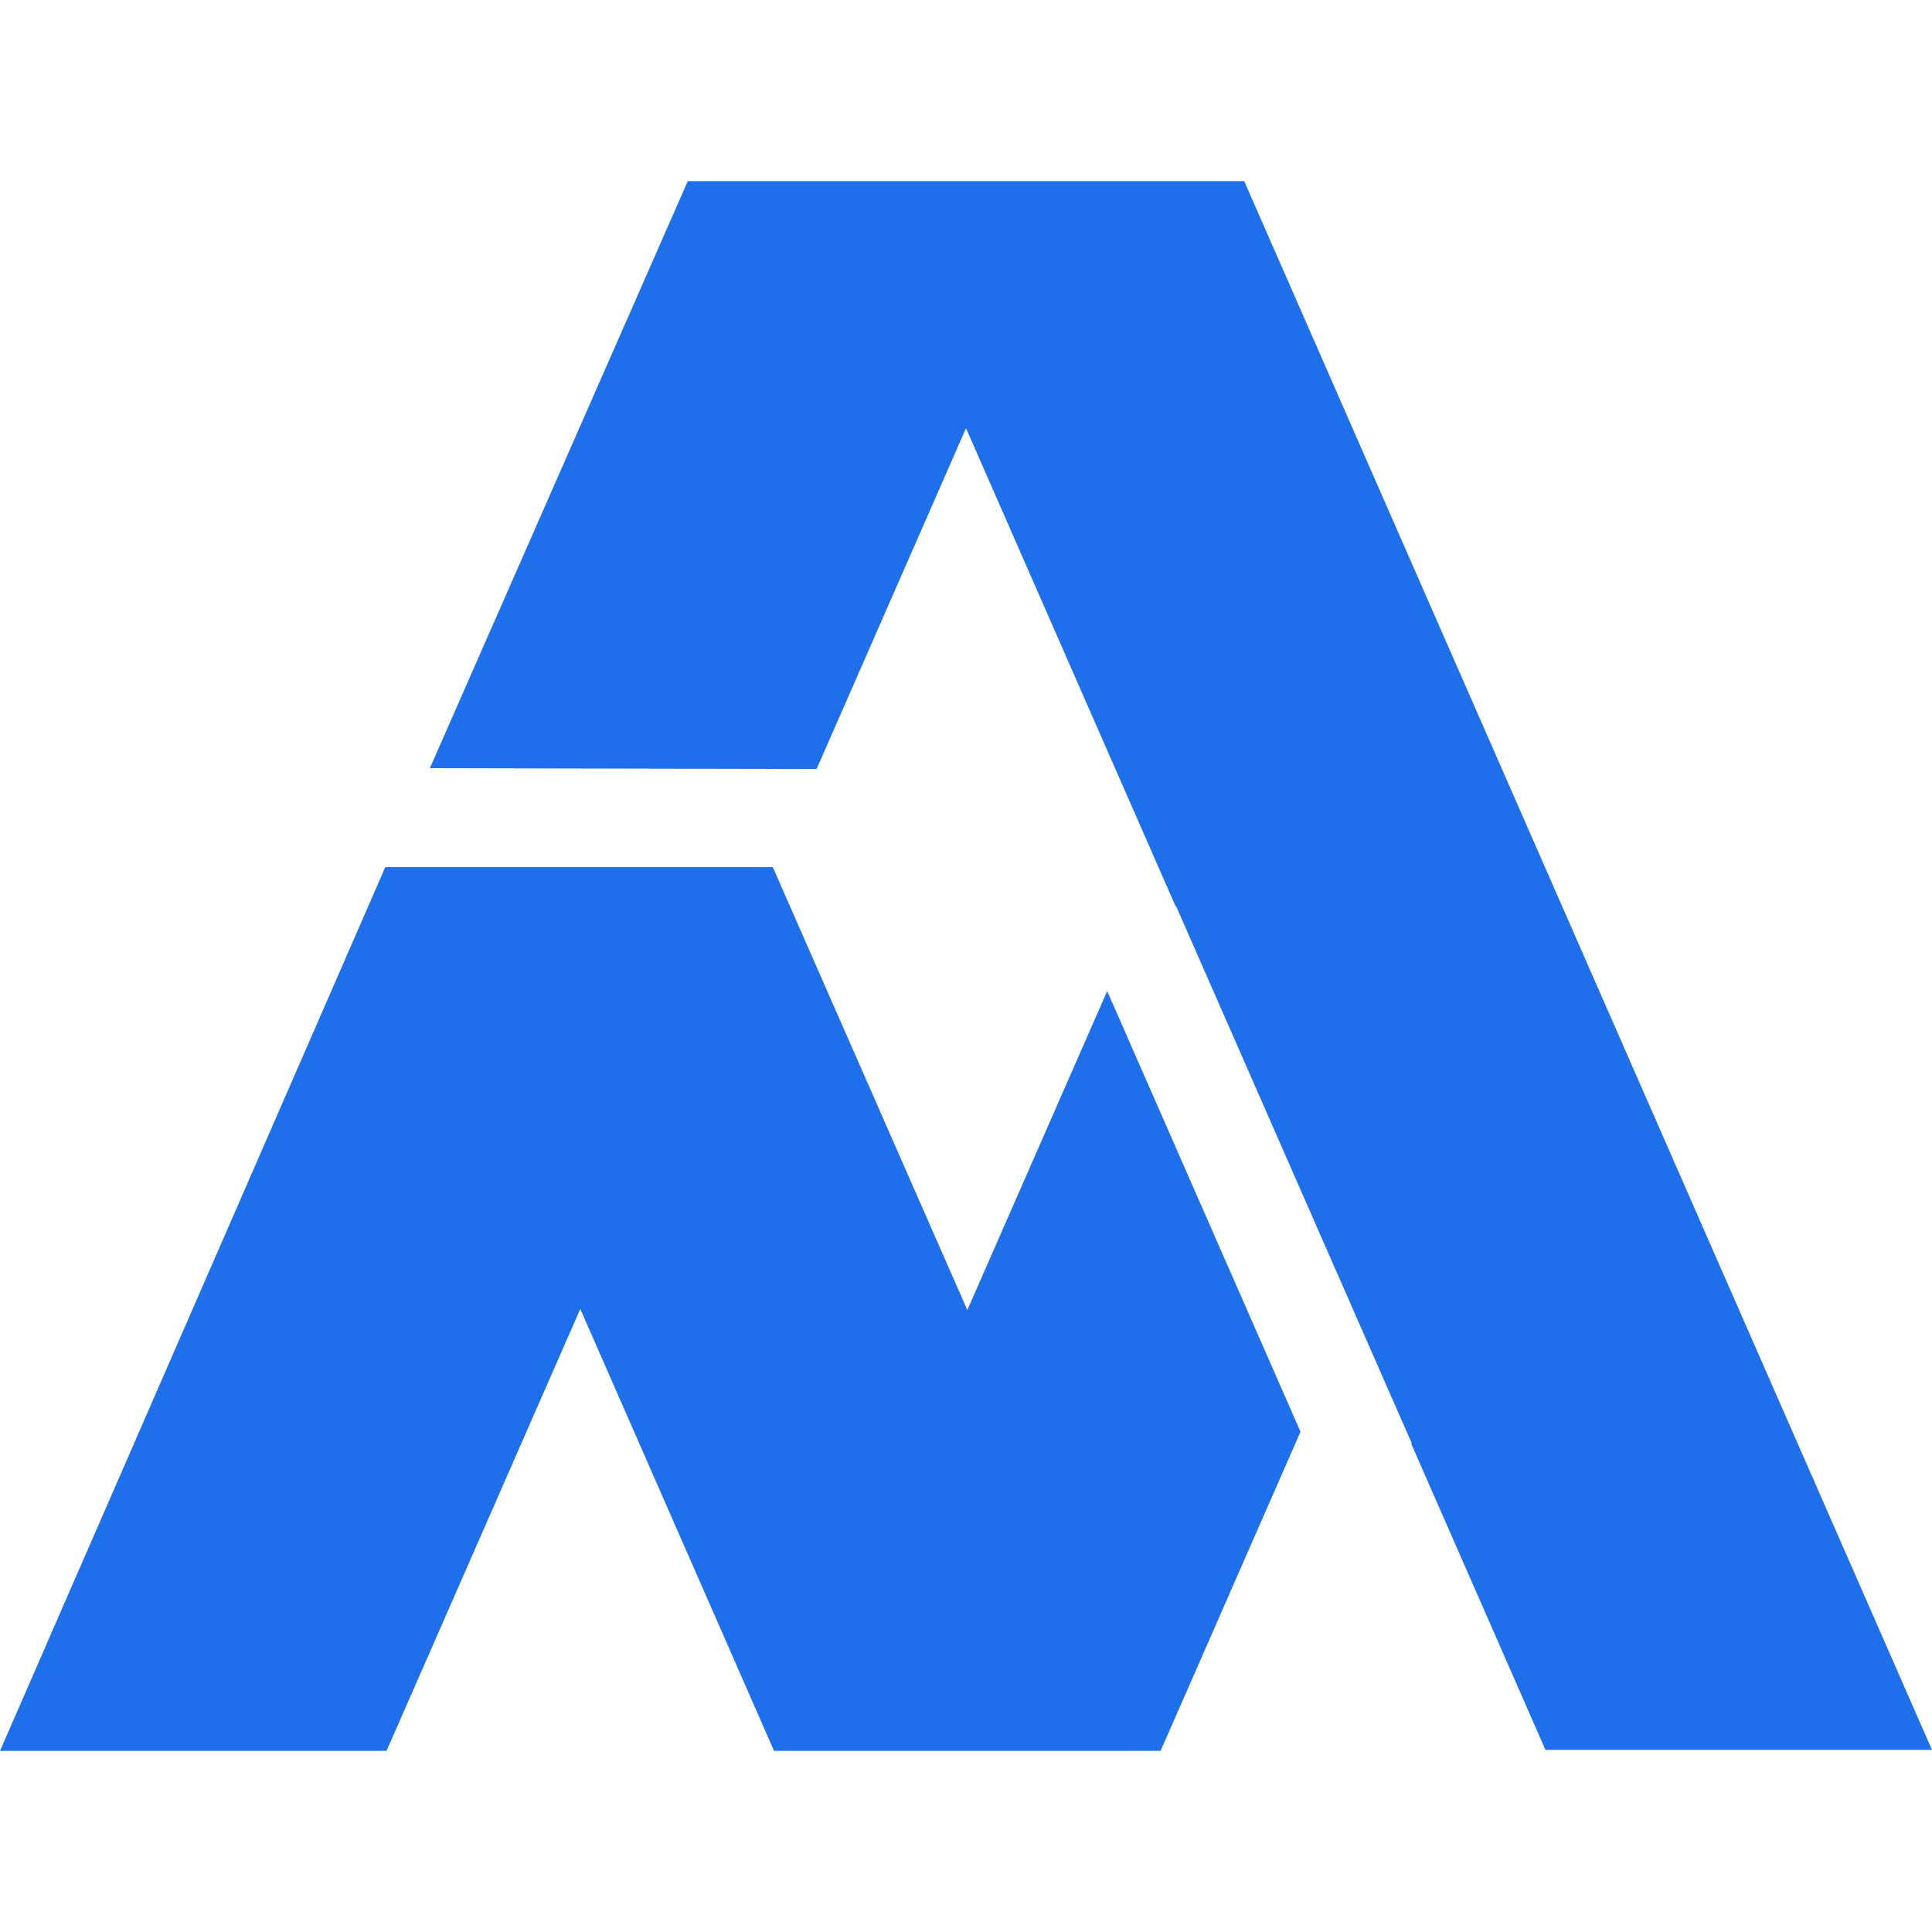
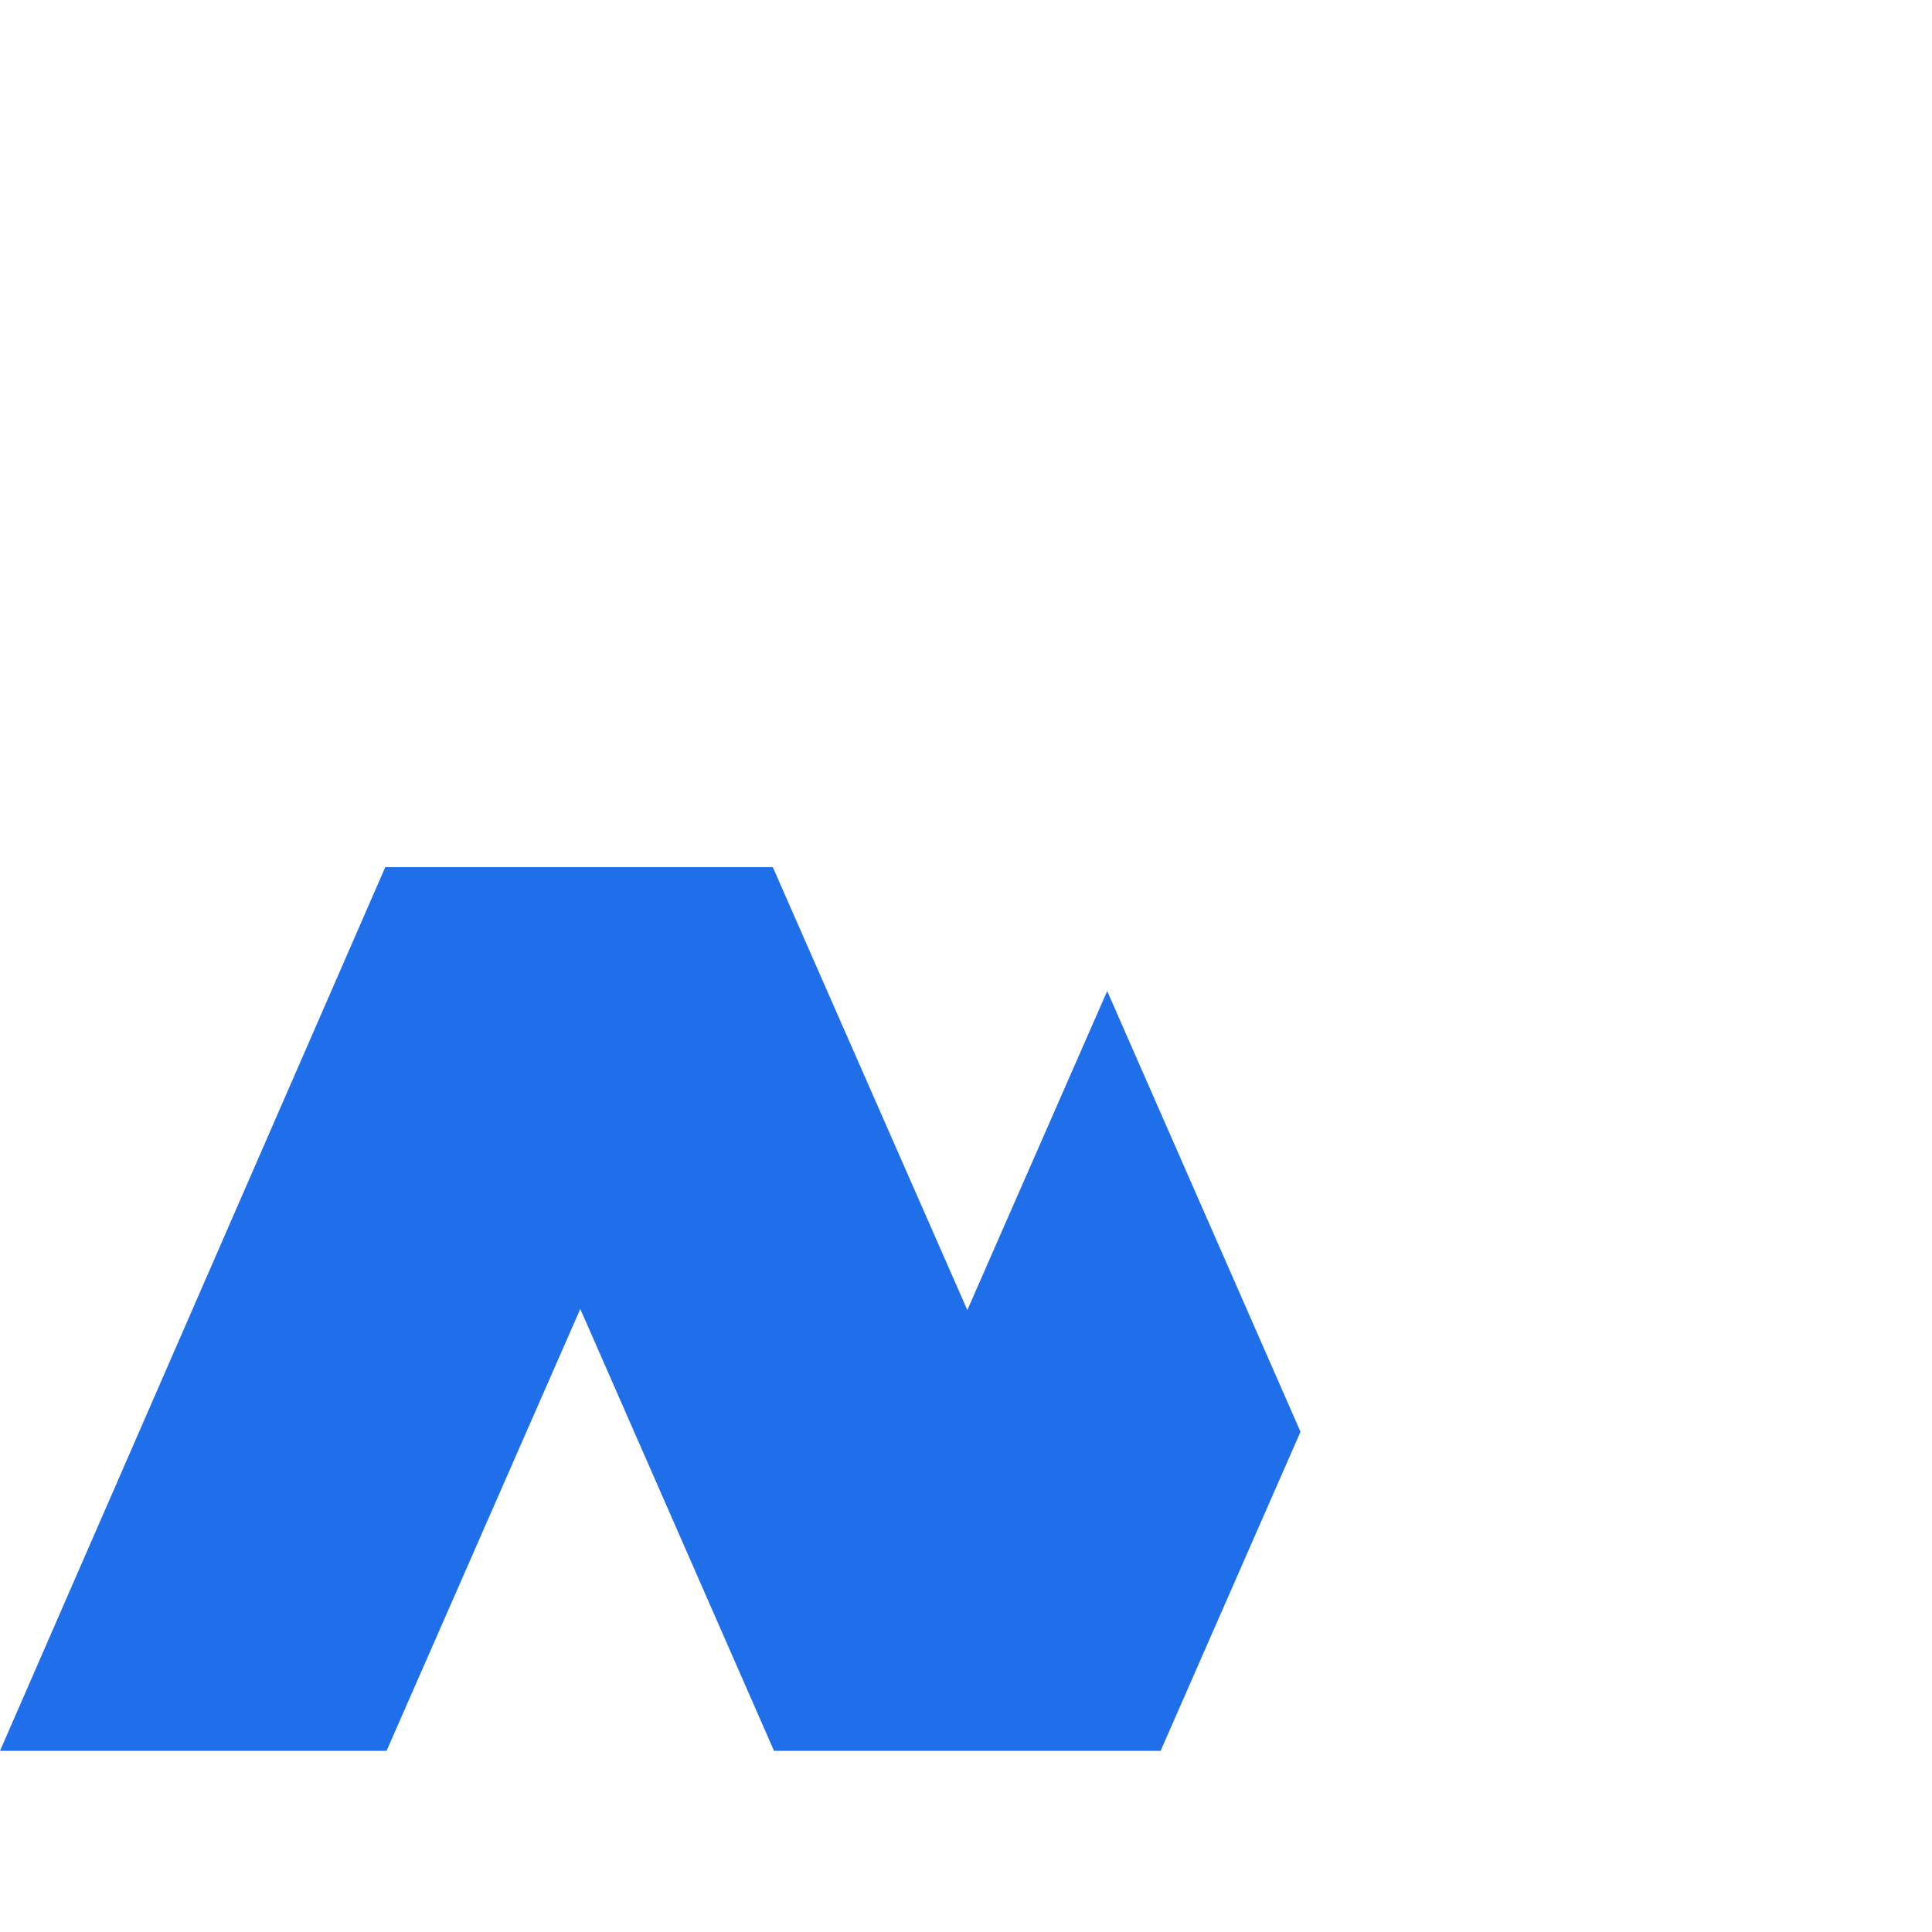
<svg xmlns="http://www.w3.org/2000/svg" width="64" height="64" viewBox="0 0 64 64" fill="none">
  <path d="M0 58H12.805L19.223 43.361L25.641 58H38.446L43.081 47.429L36.677 32.83L32.044 43.397L25.6 28.725H12.763L0 58Z" fill="#1F6FEB" />
-   <path d="M46.749 47.826L46.769 47.818L38.959 30.015L38.943 30.022L32 14.185L27.05 25.476L14.24 25.447L22.784 6H41.216L64 57.967H51.195L46.749 47.826Z" fill="#1F6FEB" />
</svg>